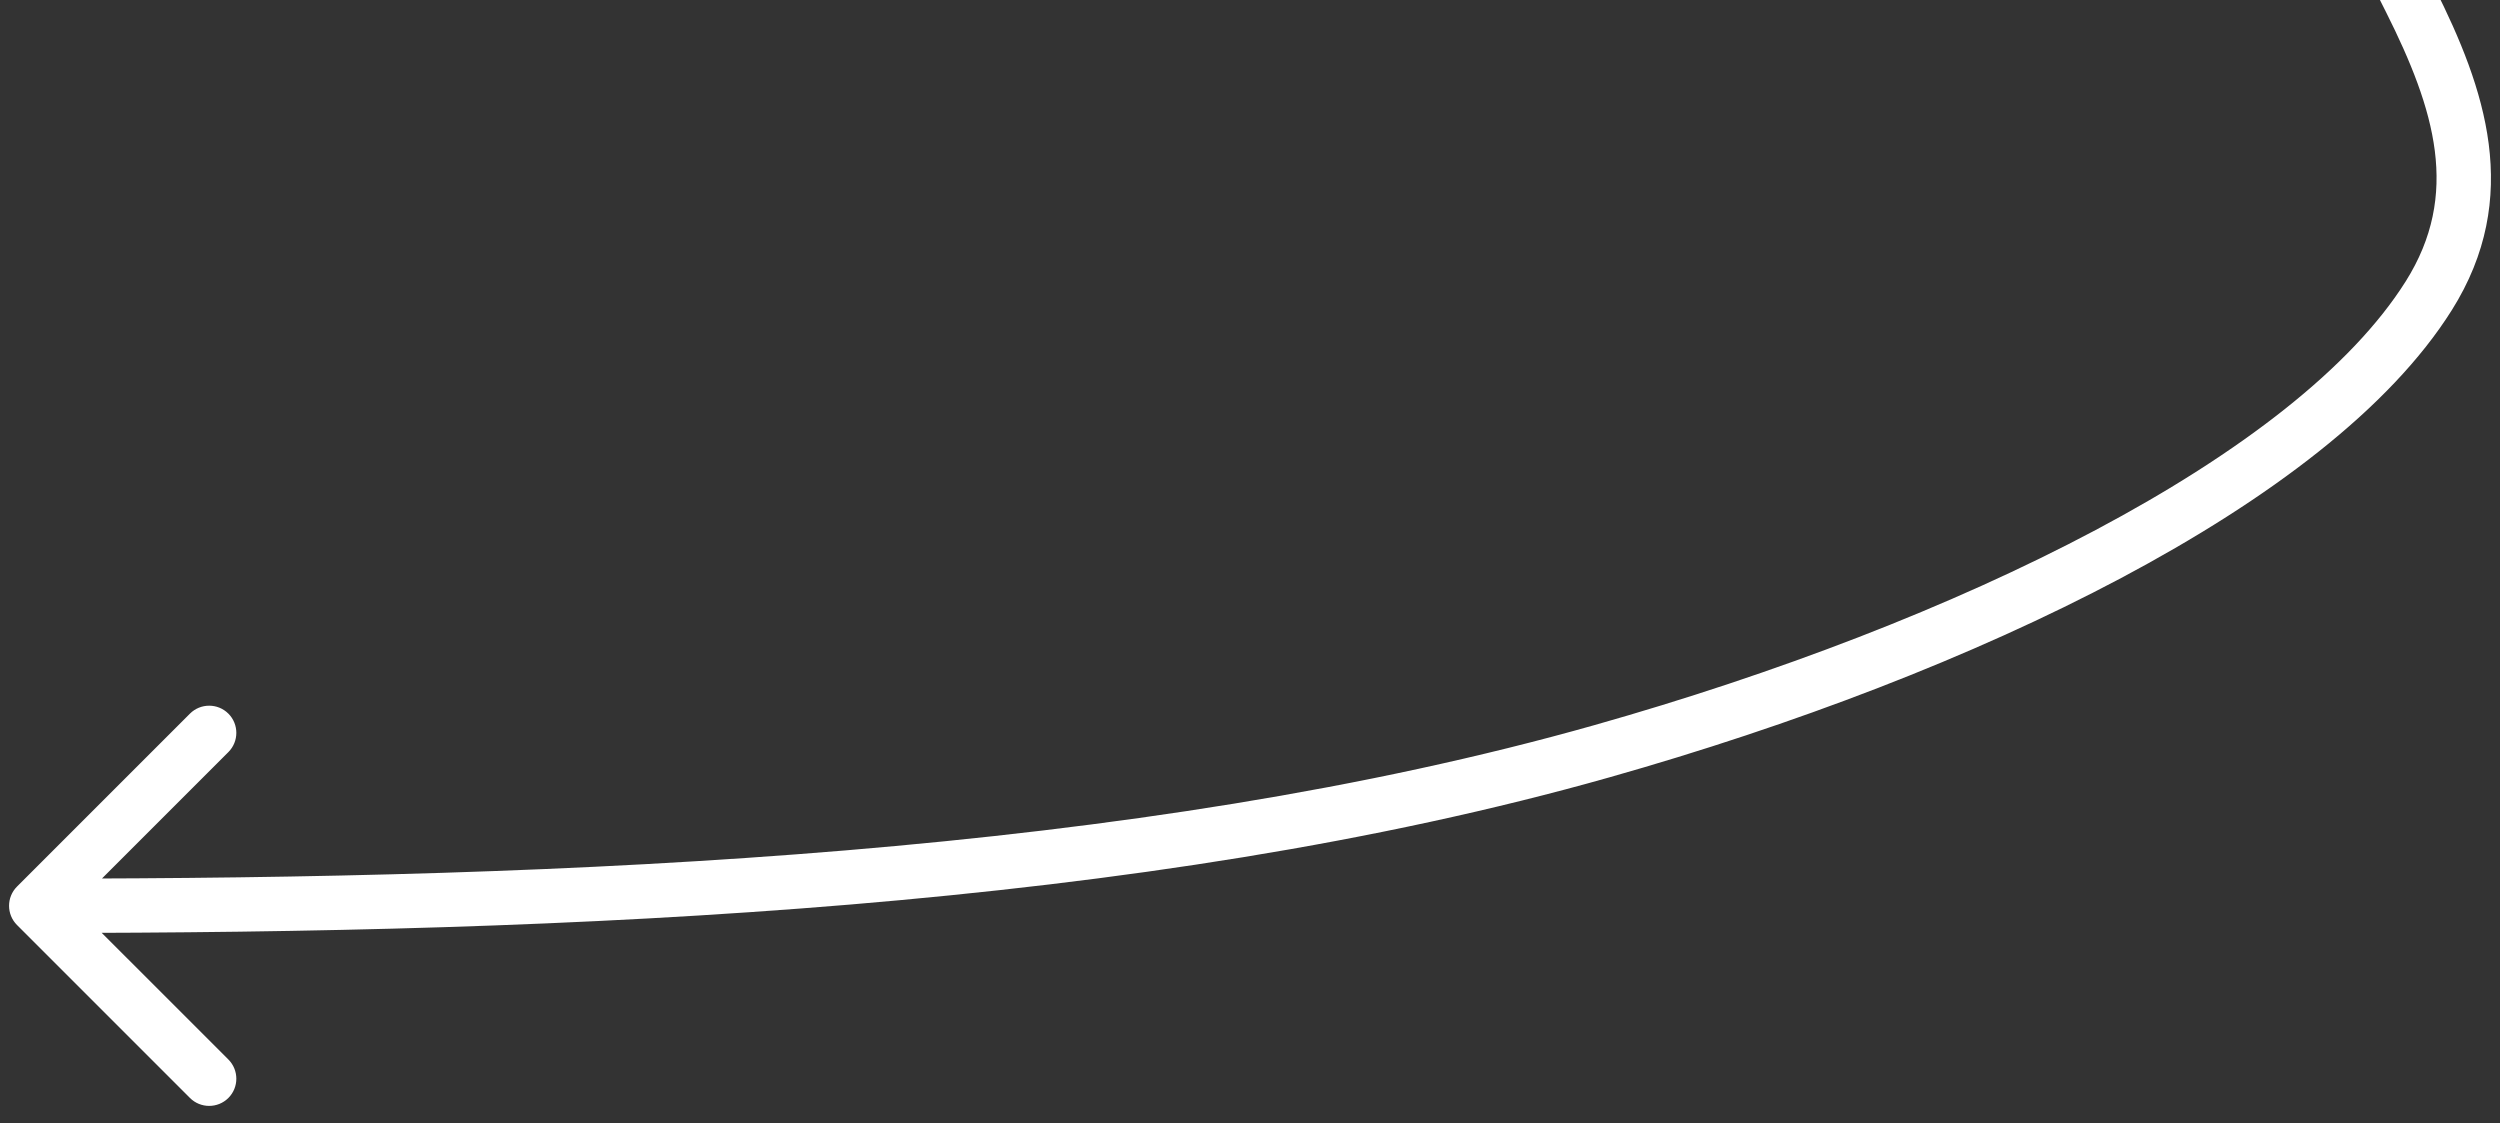
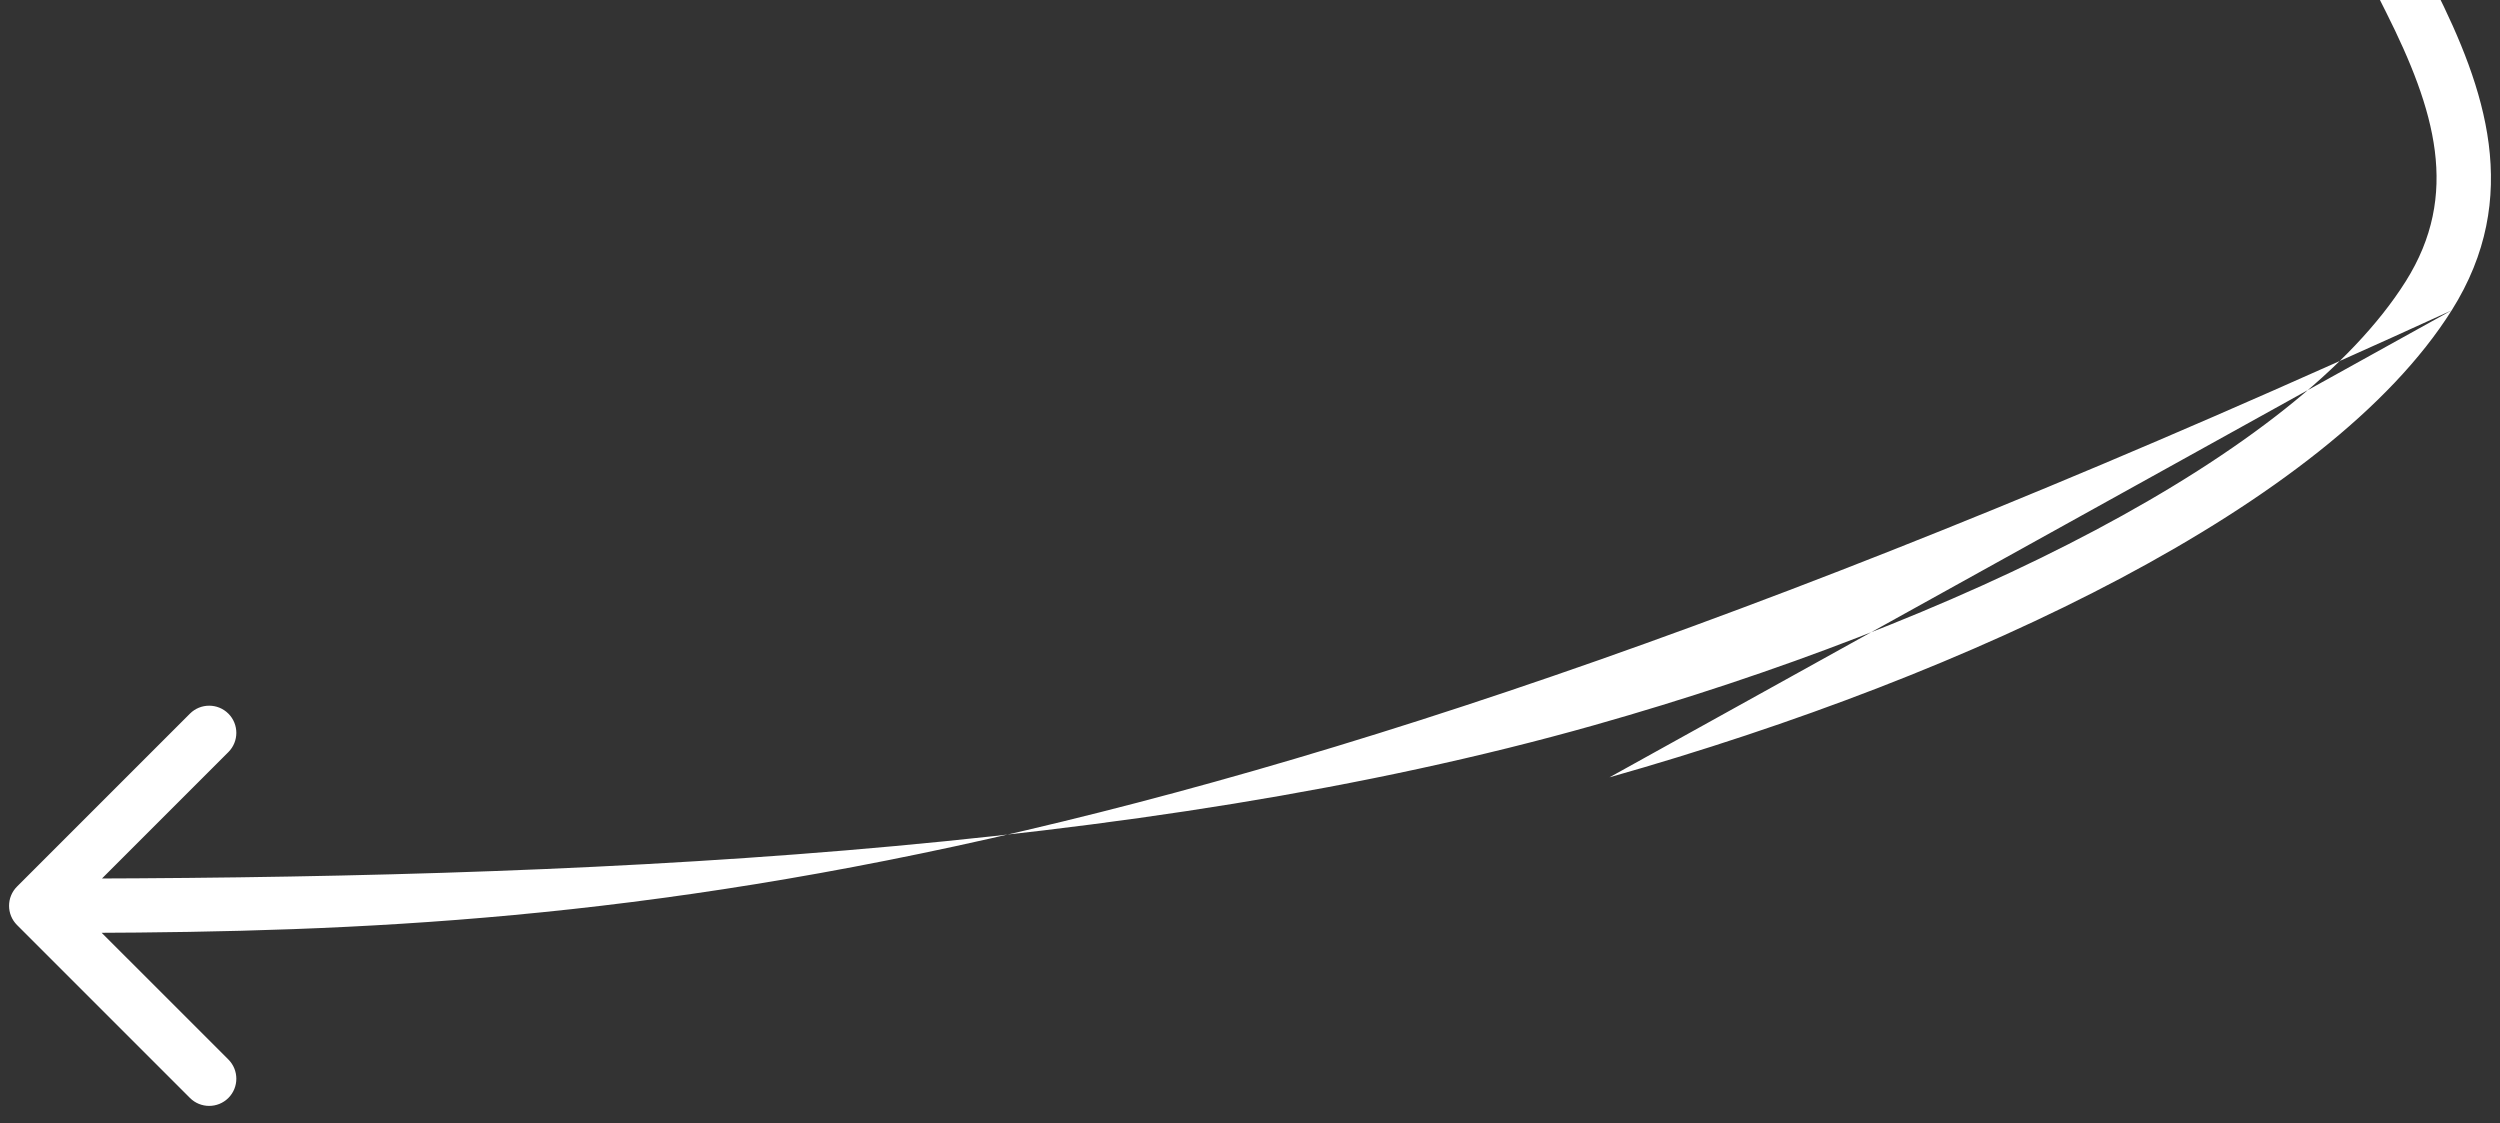
<svg xmlns="http://www.w3.org/2000/svg" width="138" height="62" viewBox="0 0 138 62" fill="none">
  <rect x="0" y="0" width="138" height="62" fill="#333333" stroke="none" />
-   <path d="M131.711 0.673L131.038 -0.668L133.719 -2.013L134.392 -0.673L131.711 0.673ZM134.064 16.332L135.333 17.131L134.064 16.332ZM88.433 41.466L88.842 42.909L88.433 41.466ZM0.939 51.061C0.354 50.475 0.354 49.525 0.939 48.939L10.485 39.393C11.071 38.808 12.021 38.808 12.607 39.393C13.192 39.979 13.192 40.929 12.607 41.515L4.121 50L12.607 58.485C13.192 59.071 13.192 60.021 12.607 60.607C12.021 61.192 11.071 61.192 10.485 60.607L0.939 51.061ZM134.392 -0.673C137.16 4.843 139.273 10.872 135.333 17.131L132.794 15.533C135.814 10.734 134.423 6.077 131.711 0.673L134.392 -0.673ZM135.333 17.131C131.918 22.558 125.253 27.569 117.09 31.906C108.881 36.267 98.971 40.041 88.842 42.909L88.025 40.023C98.001 37.198 107.703 33.495 115.682 29.256C123.707 24.994 129.804 20.285 132.794 15.533L135.333 17.131ZM88.842 42.909C63.17 50.178 31.723 51.5 2 51.5V48.5C31.709 48.5 62.788 47.168 88.025 40.023L88.842 42.909Z" fill="white" />
+   <path d="M131.711 0.673L131.038 -0.668L133.719 -2.013L134.392 -0.673L131.711 0.673ZM134.064 16.332L135.333 17.131L134.064 16.332ZM88.433 41.466L88.842 42.909L88.433 41.466ZM0.939 51.061C0.354 50.475 0.354 49.525 0.939 48.939L10.485 39.393C11.071 38.808 12.021 38.808 12.607 39.393C13.192 39.979 13.192 40.929 12.607 41.515L4.121 50L12.607 58.485C13.192 59.071 13.192 60.021 12.607 60.607C12.021 61.192 11.071 61.192 10.485 60.607L0.939 51.061ZM134.392 -0.673C137.16 4.843 139.273 10.872 135.333 17.131L132.794 15.533C135.814 10.734 134.423 6.077 131.711 0.673L134.392 -0.673ZM135.333 17.131C131.918 22.558 125.253 27.569 117.09 31.906C108.881 36.267 98.971 40.041 88.842 42.909L88.025 40.023C98.001 37.198 107.703 33.495 115.682 29.256C123.707 24.994 129.804 20.285 132.794 15.533L135.333 17.131ZC63.17 50.178 31.723 51.5 2 51.5V48.5C31.709 48.5 62.788 47.168 88.025 40.023L88.842 42.909Z" fill="white" />
</svg>